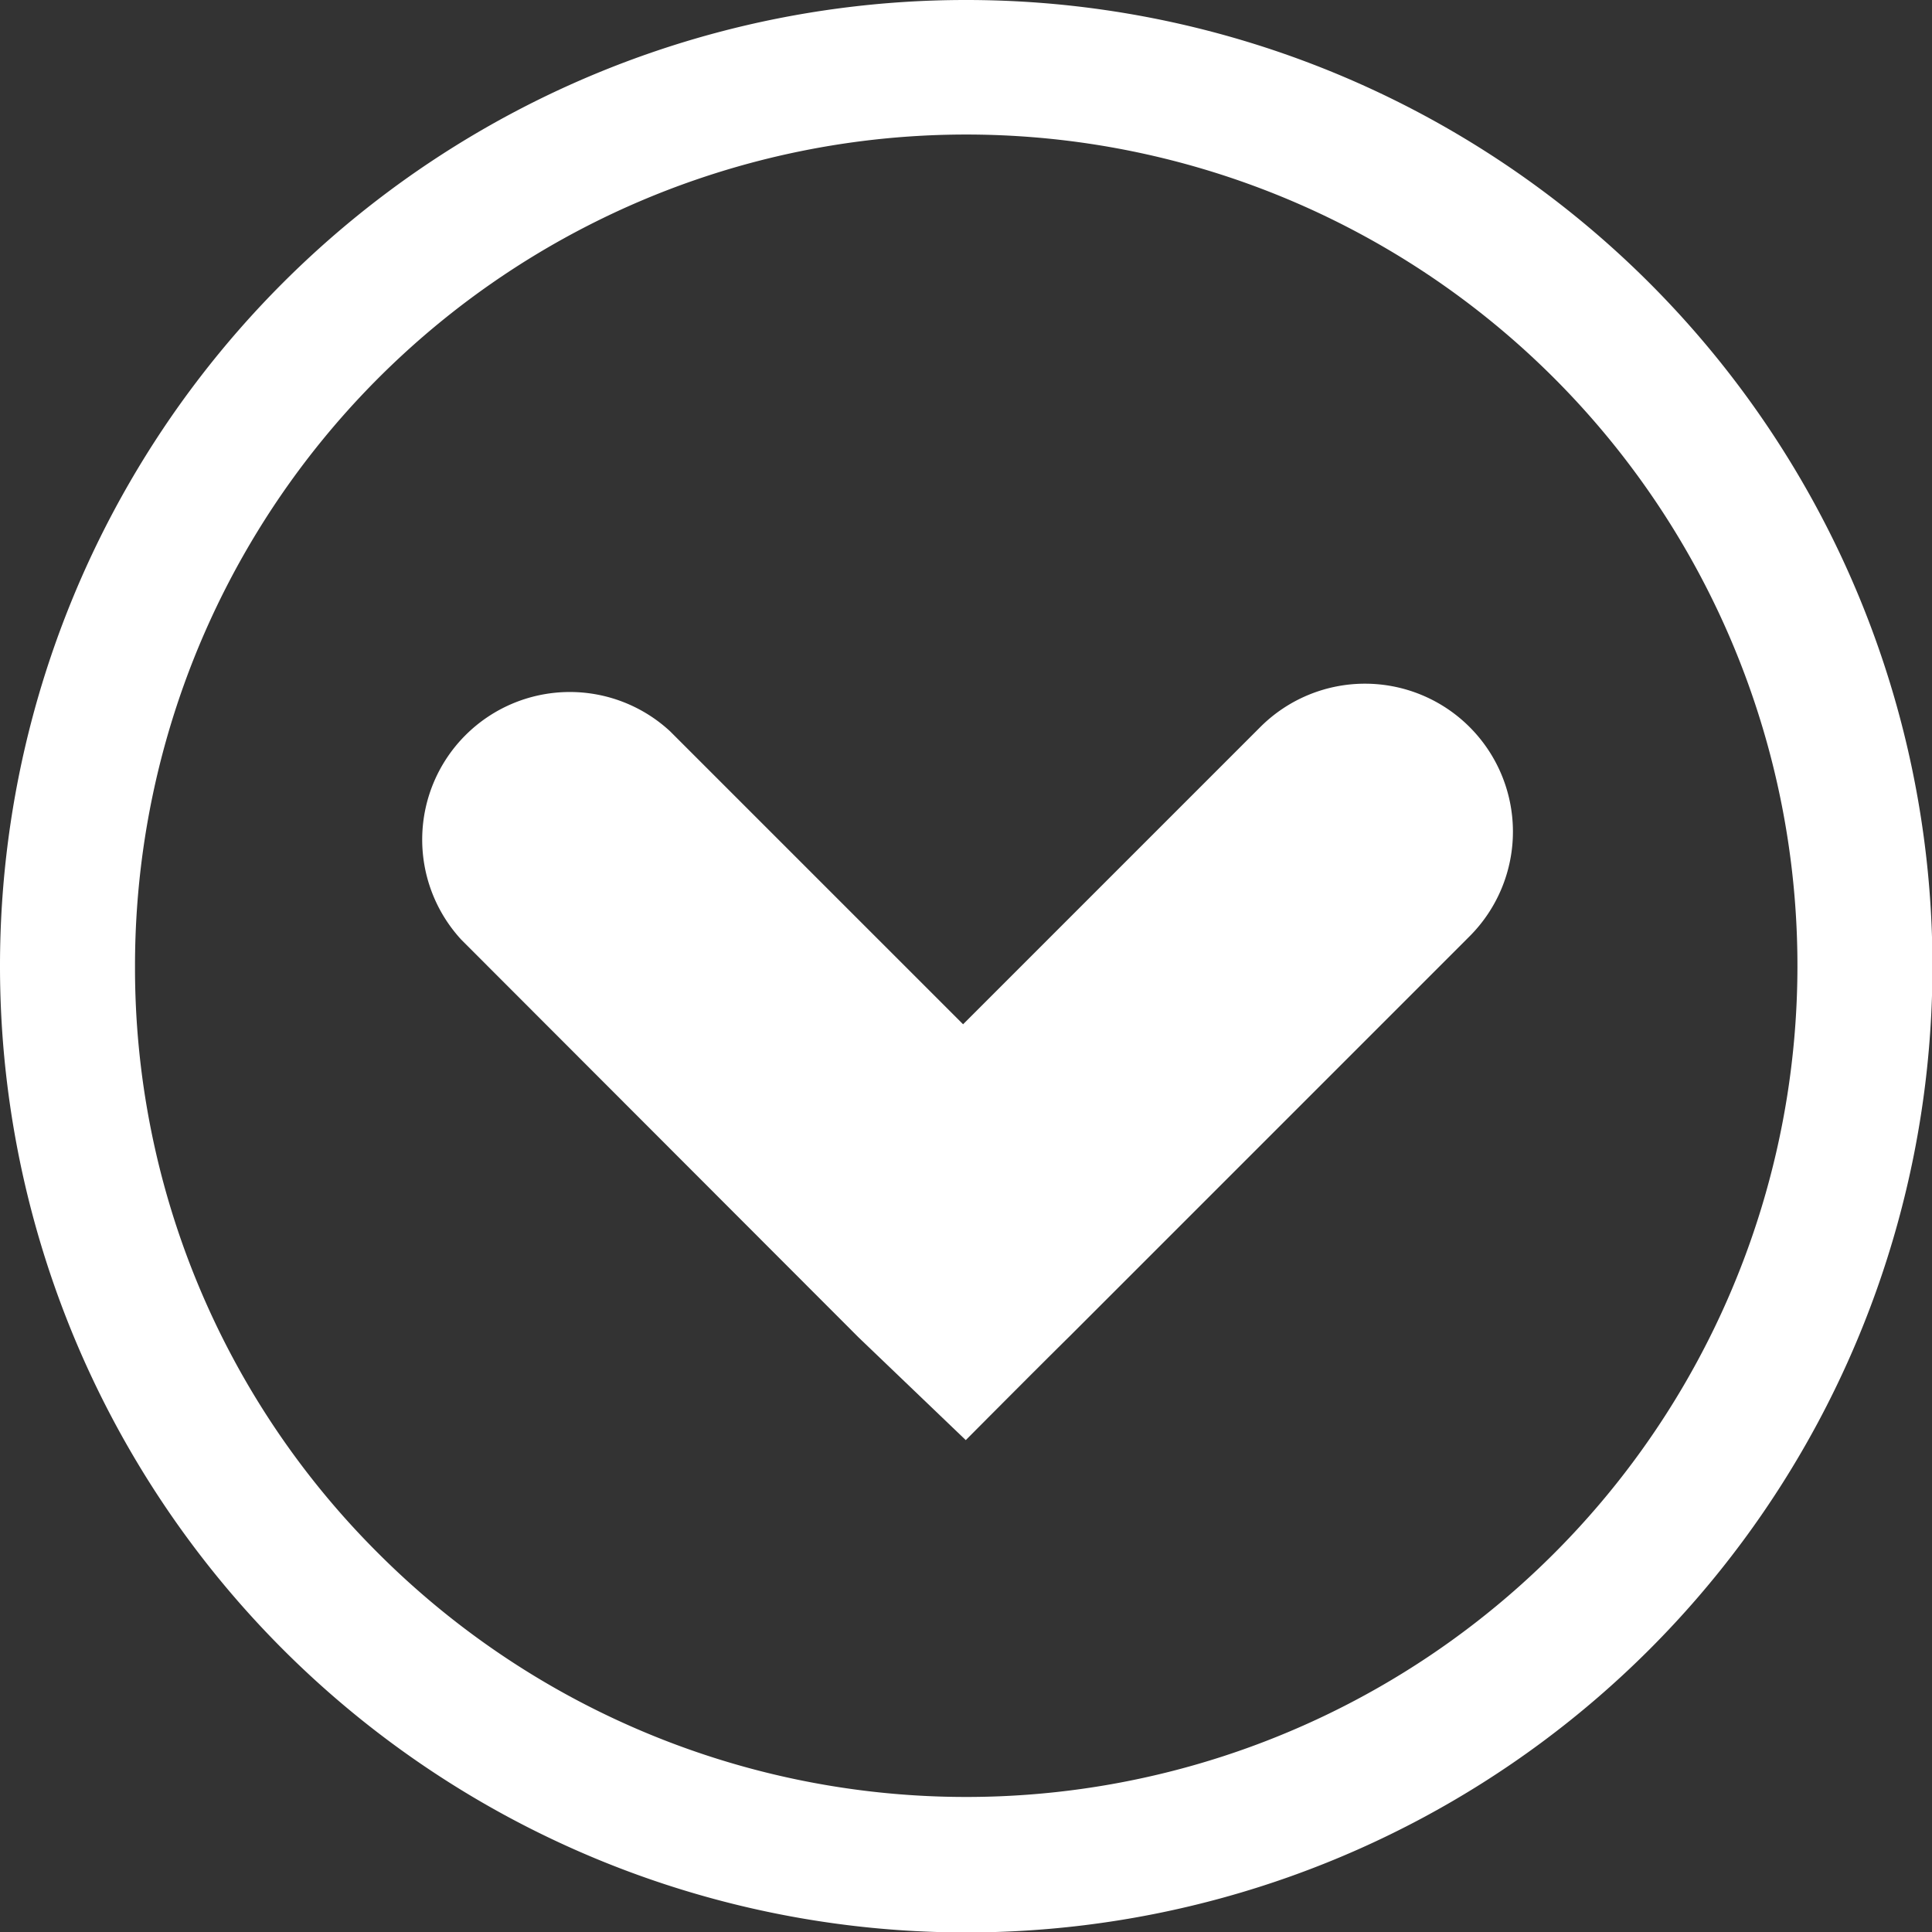
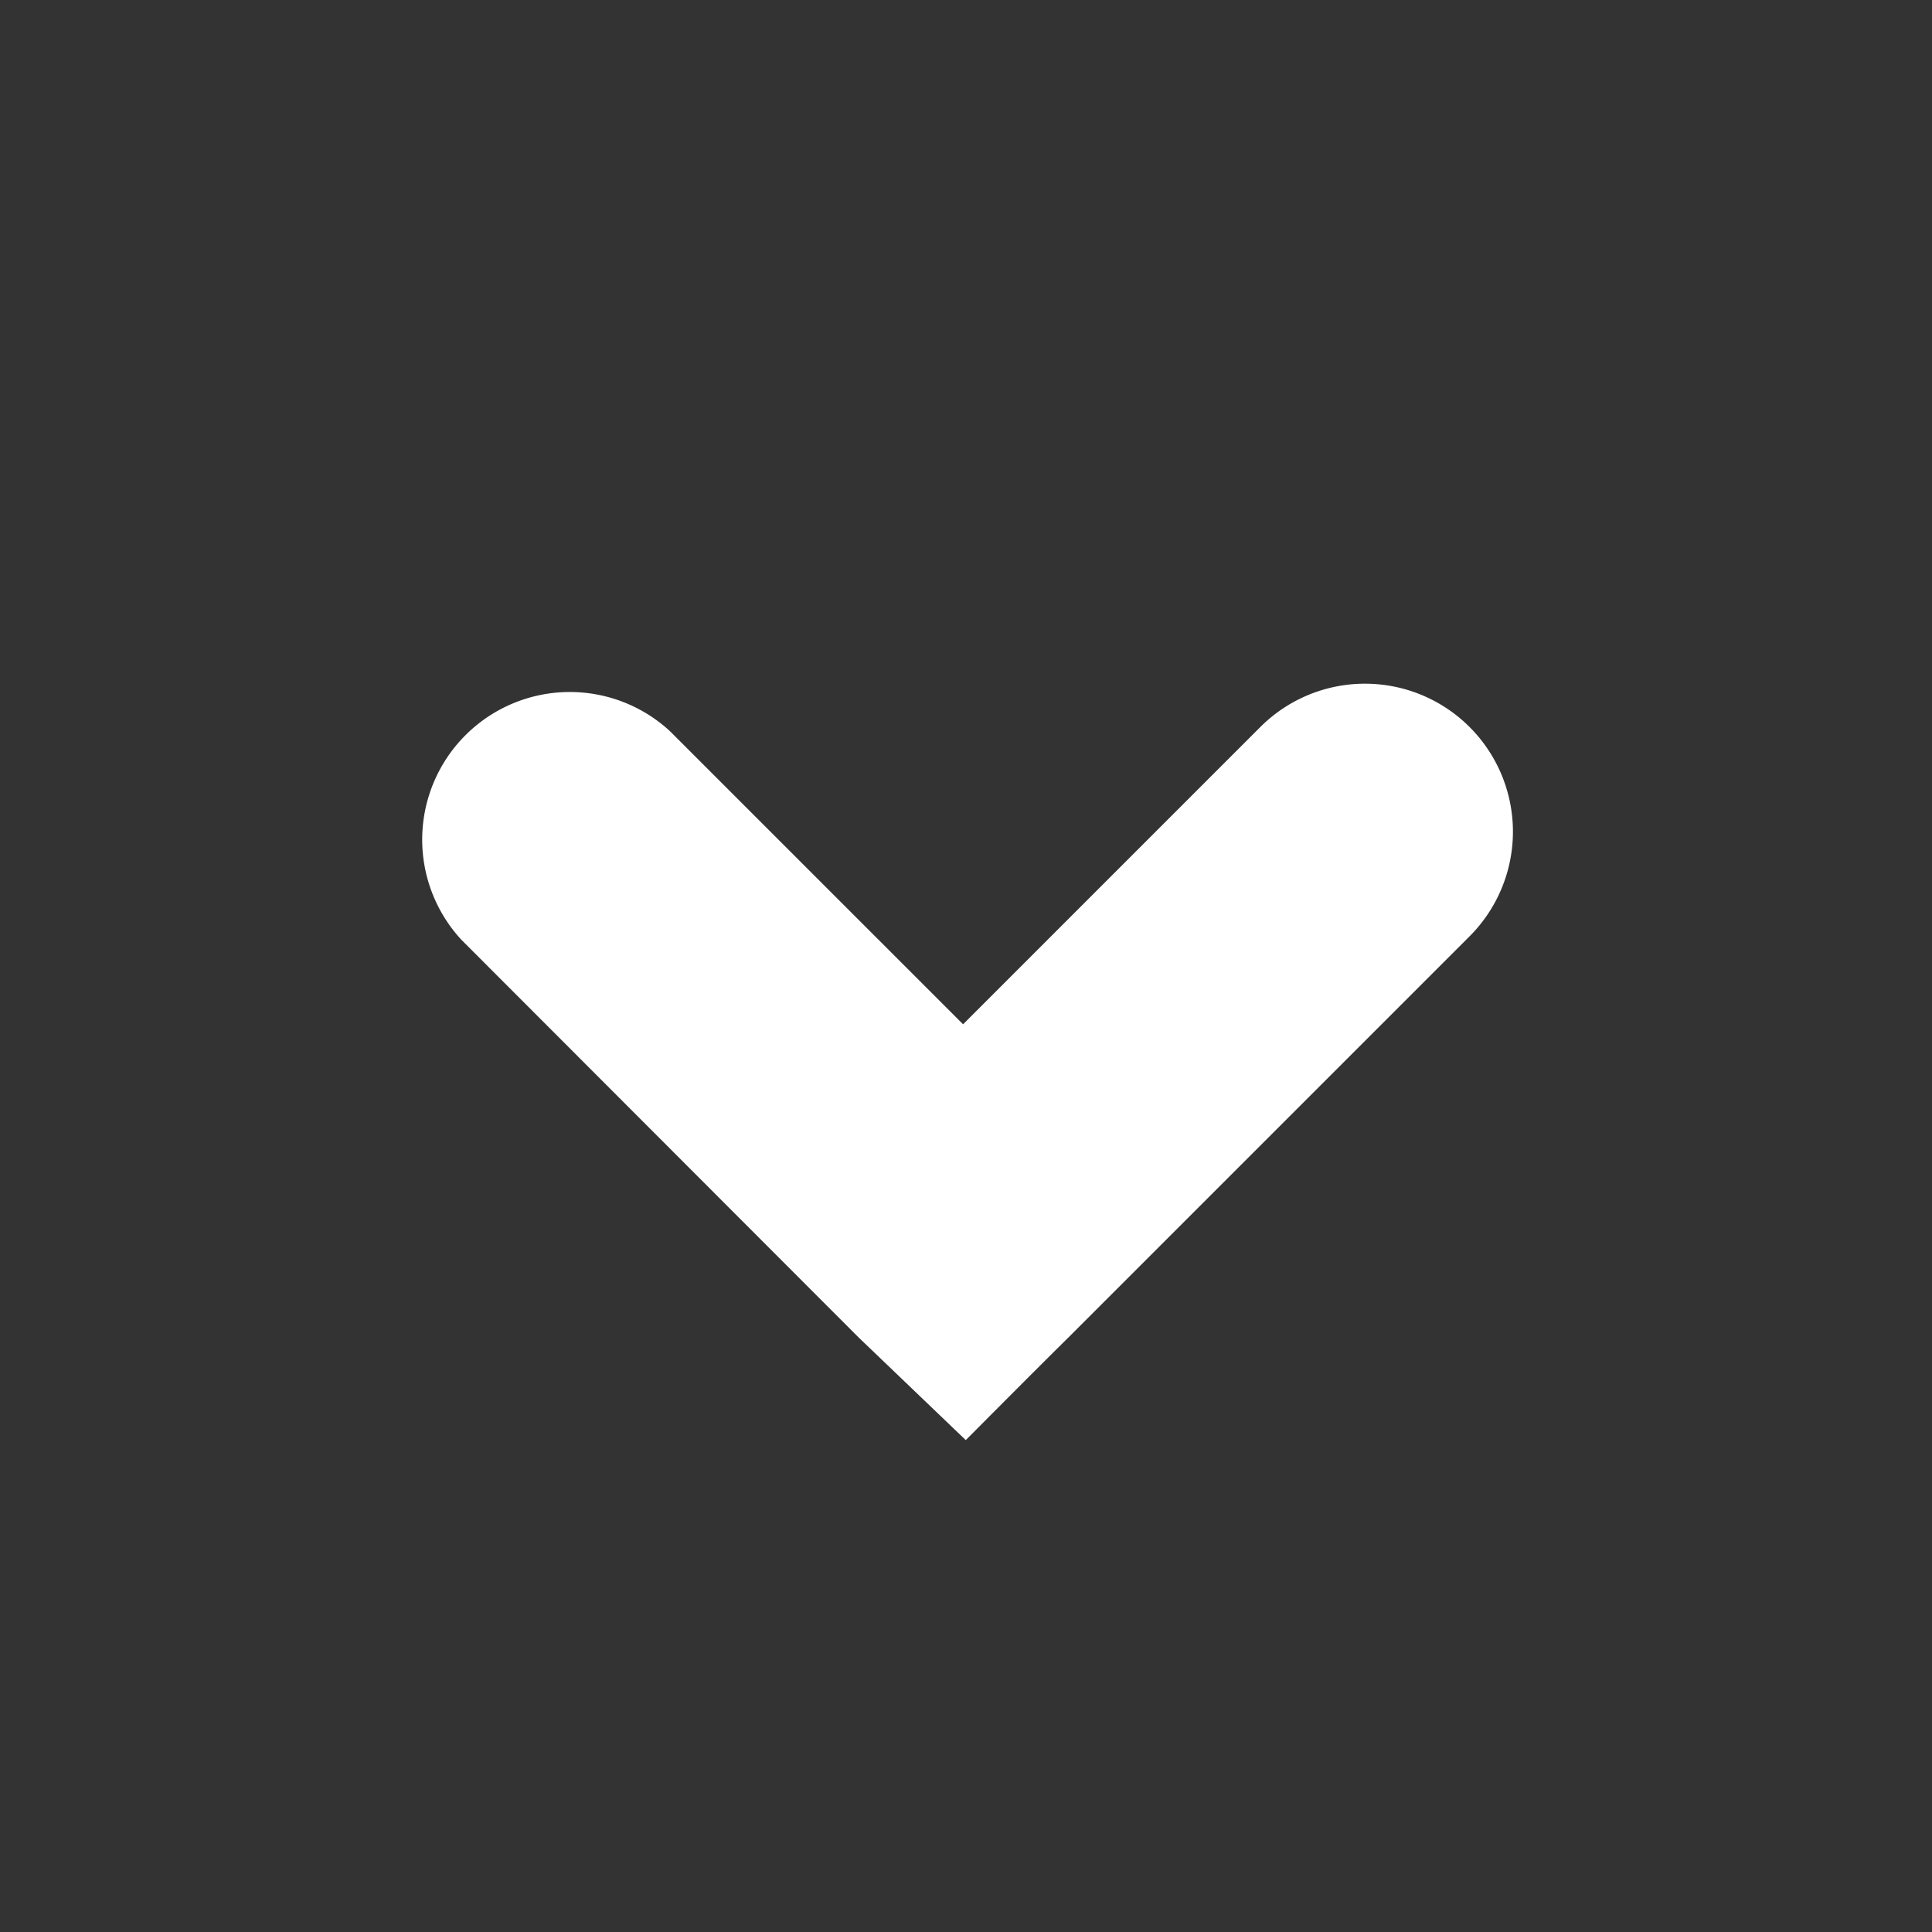
<svg xmlns="http://www.w3.org/2000/svg" viewBox="0 0 42.93 42.93">
  <rect x="0" y="0" width="42.93" height="42.93" fill="#333333" stroke="none" />
  <defs>
    <style>.cls-1{fill:#fff;}</style>
  </defs>
  <title>nach unten</title>
  <g id="Ebene_2" data-name="Ebene 2">
    <g id="Calque_1" data-name="Calque 1">
      <path class="cls-1" d="M23.74,29.72l8.92-8.92A3.28,3.28,0,0,0,28,16.16l-6.6,6.6-6.51-6.51a3.28,3.28,0,0,0-4.64,4.63l8.83,8.84L21.46,32S23.1,30.35,23.74,29.72Z" />
-       <path class="cls-1" d="M1.5,21.46H3A18.47,18.47,0,1,1,8.41,34.52,18.35,18.35,0,0,1,3,21.46H0A21.47,21.47,0,1,0,21.46,0,21.46,21.46,0,0,0,0,21.46Z" />
    </g>
  </g>
</svg>